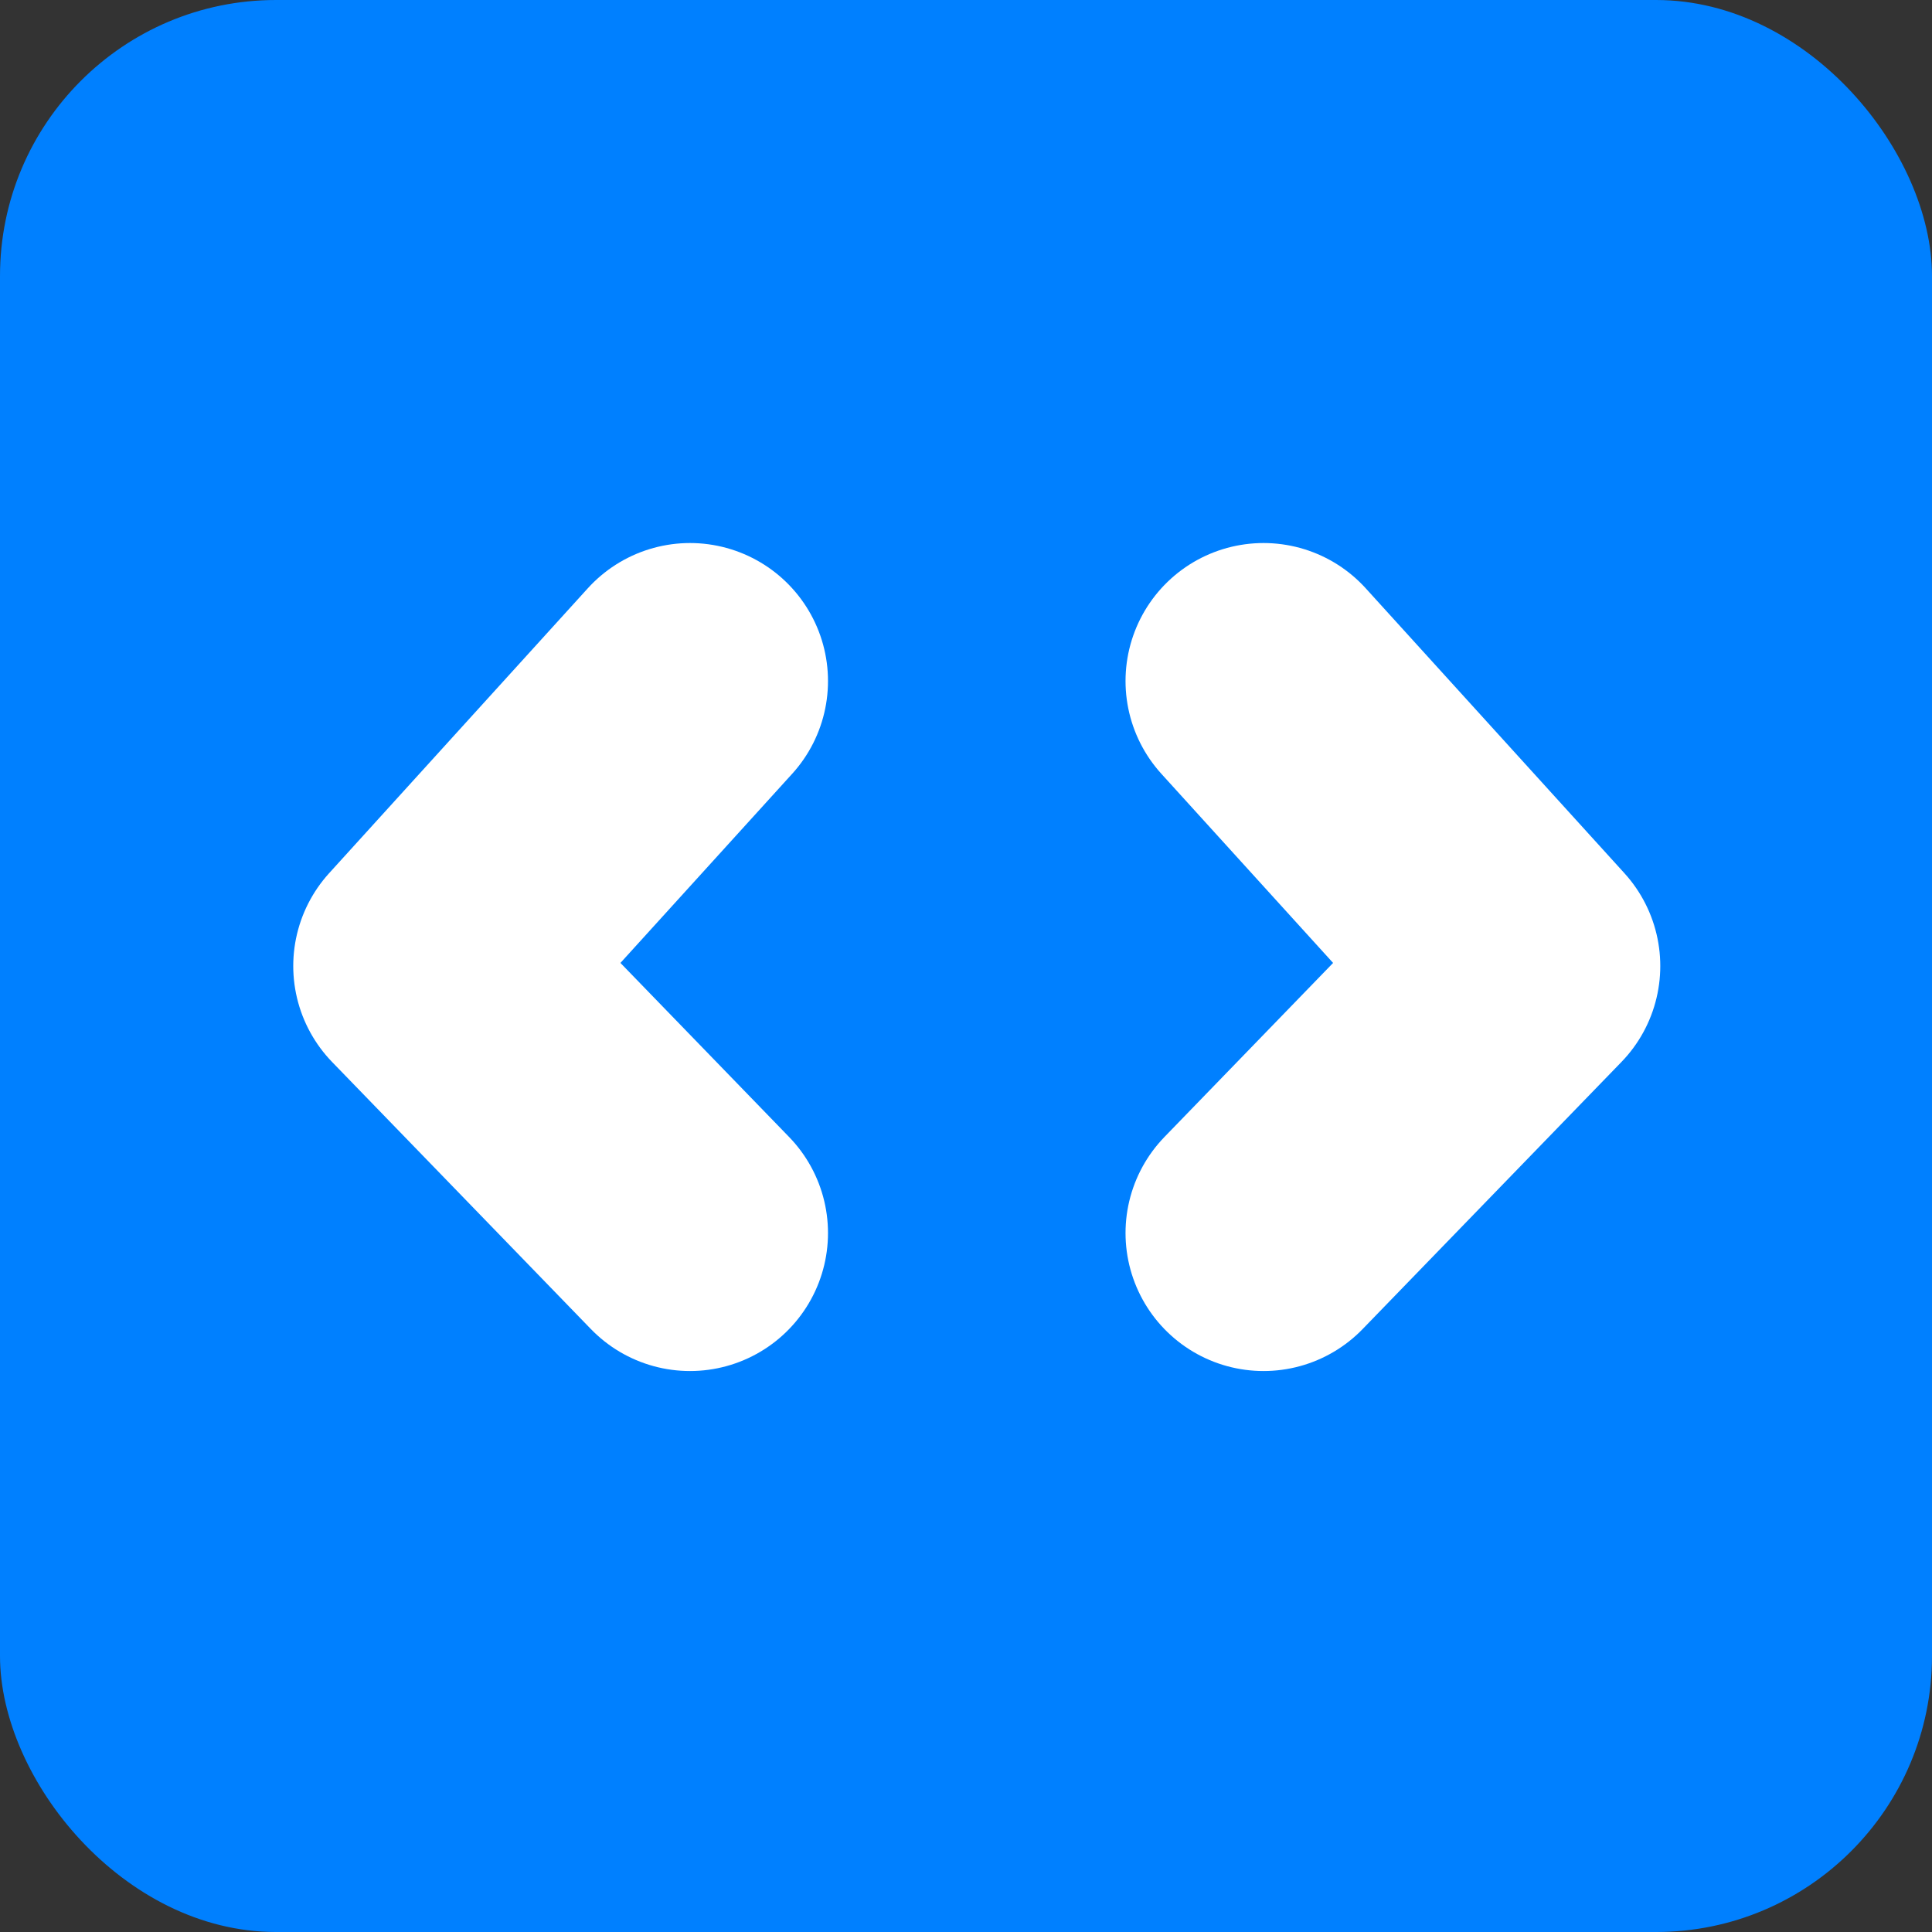
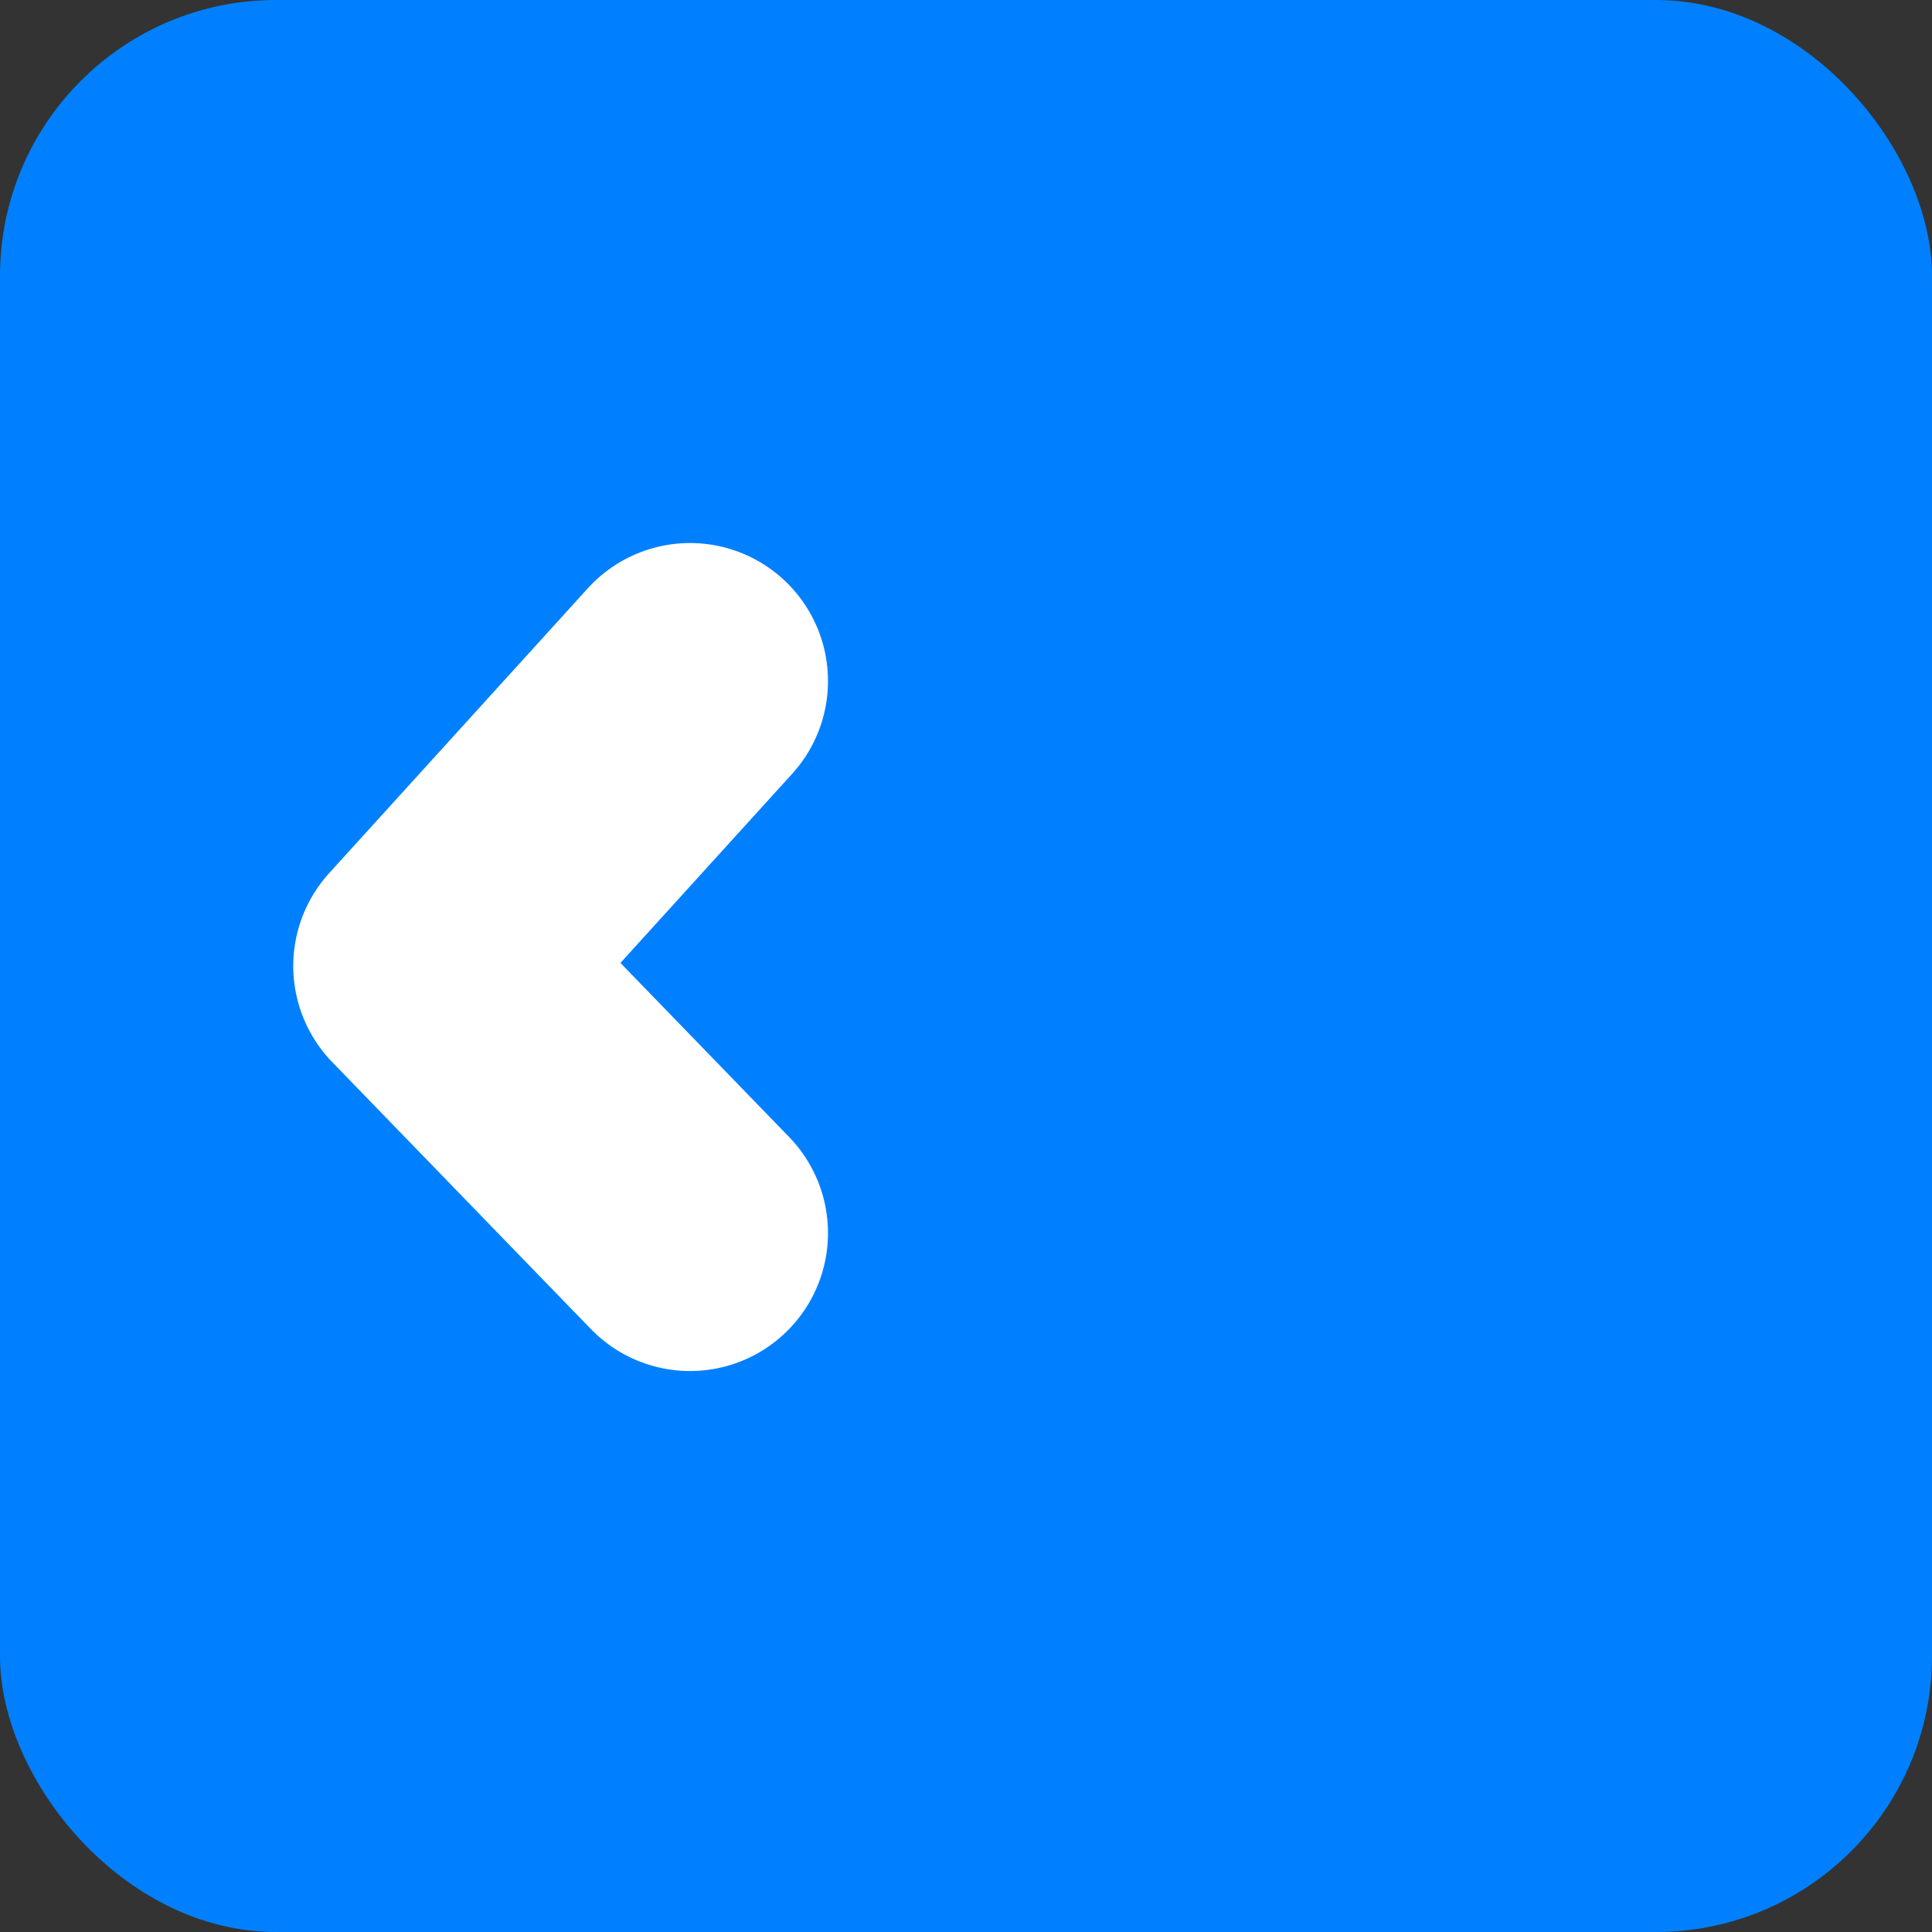
<svg xmlns="http://www.w3.org/2000/svg" width="14" height="14" viewBox="0 0 14 14">
  <rect x="0" y="0" width="14" height="14" fill="#333333" stroke="none" />
  <defs>
    <style>
      .cls-1 {
        fill: #0080ff;
      }

      .cls-2 {
        fill: none;
        stroke: #fff;
        stroke-linecap: round;
        stroke-linejoin: round;
        stroke-width: 2px;
      }
    </style>
  </defs>
  <g id="组_474" data-name="组 474" transform="translate(-484 -305)">
    <rect id="矩形_342" data-name="矩形 342" class="cls-1" width="14" height="14" rx="2" transform="translate(484 305)" />
    <path id="路径_178" data-name="路径 178" class="cls-2" d="M486,316.435h0l-1.875,2.065L486,320.435" transform="translate(3 -6.5)" />
-     <path id="路径_179" data-name="路径 179" class="cls-2" d="M484.156,316.435h0l1.875,2.065-1.875,1.935" transform="translate(9 -6.5)" />
  </g>
</svg>